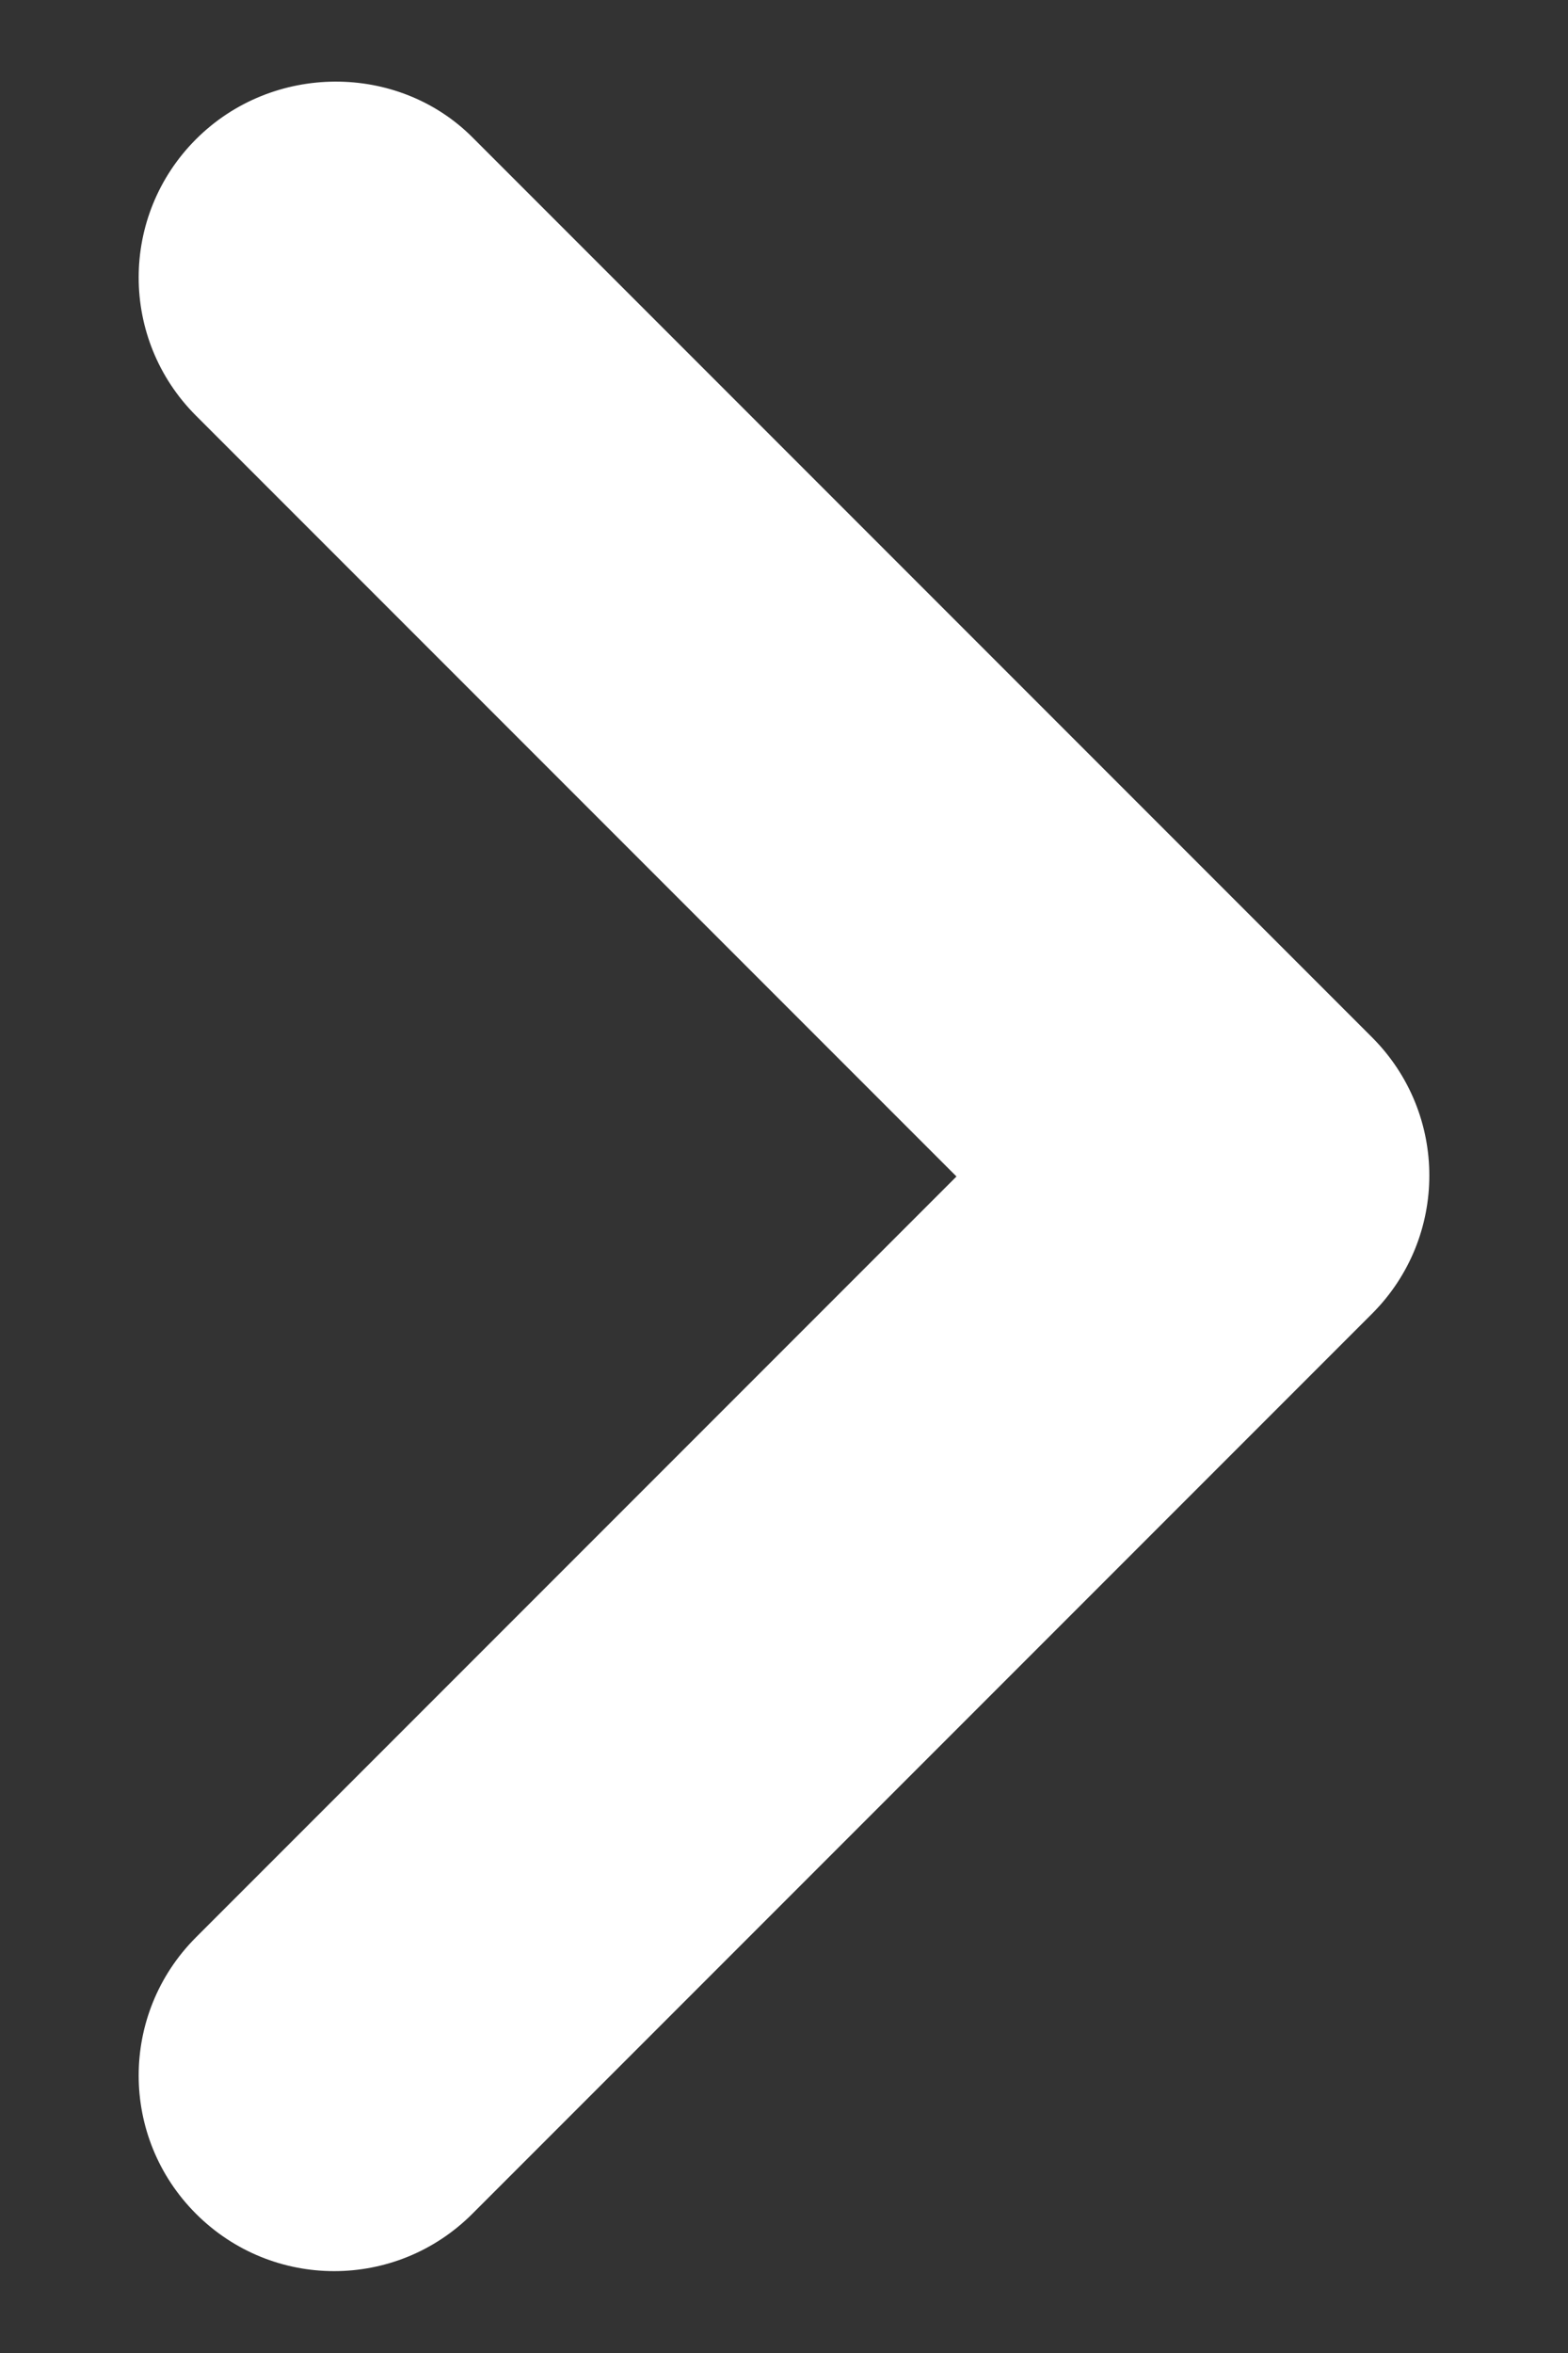
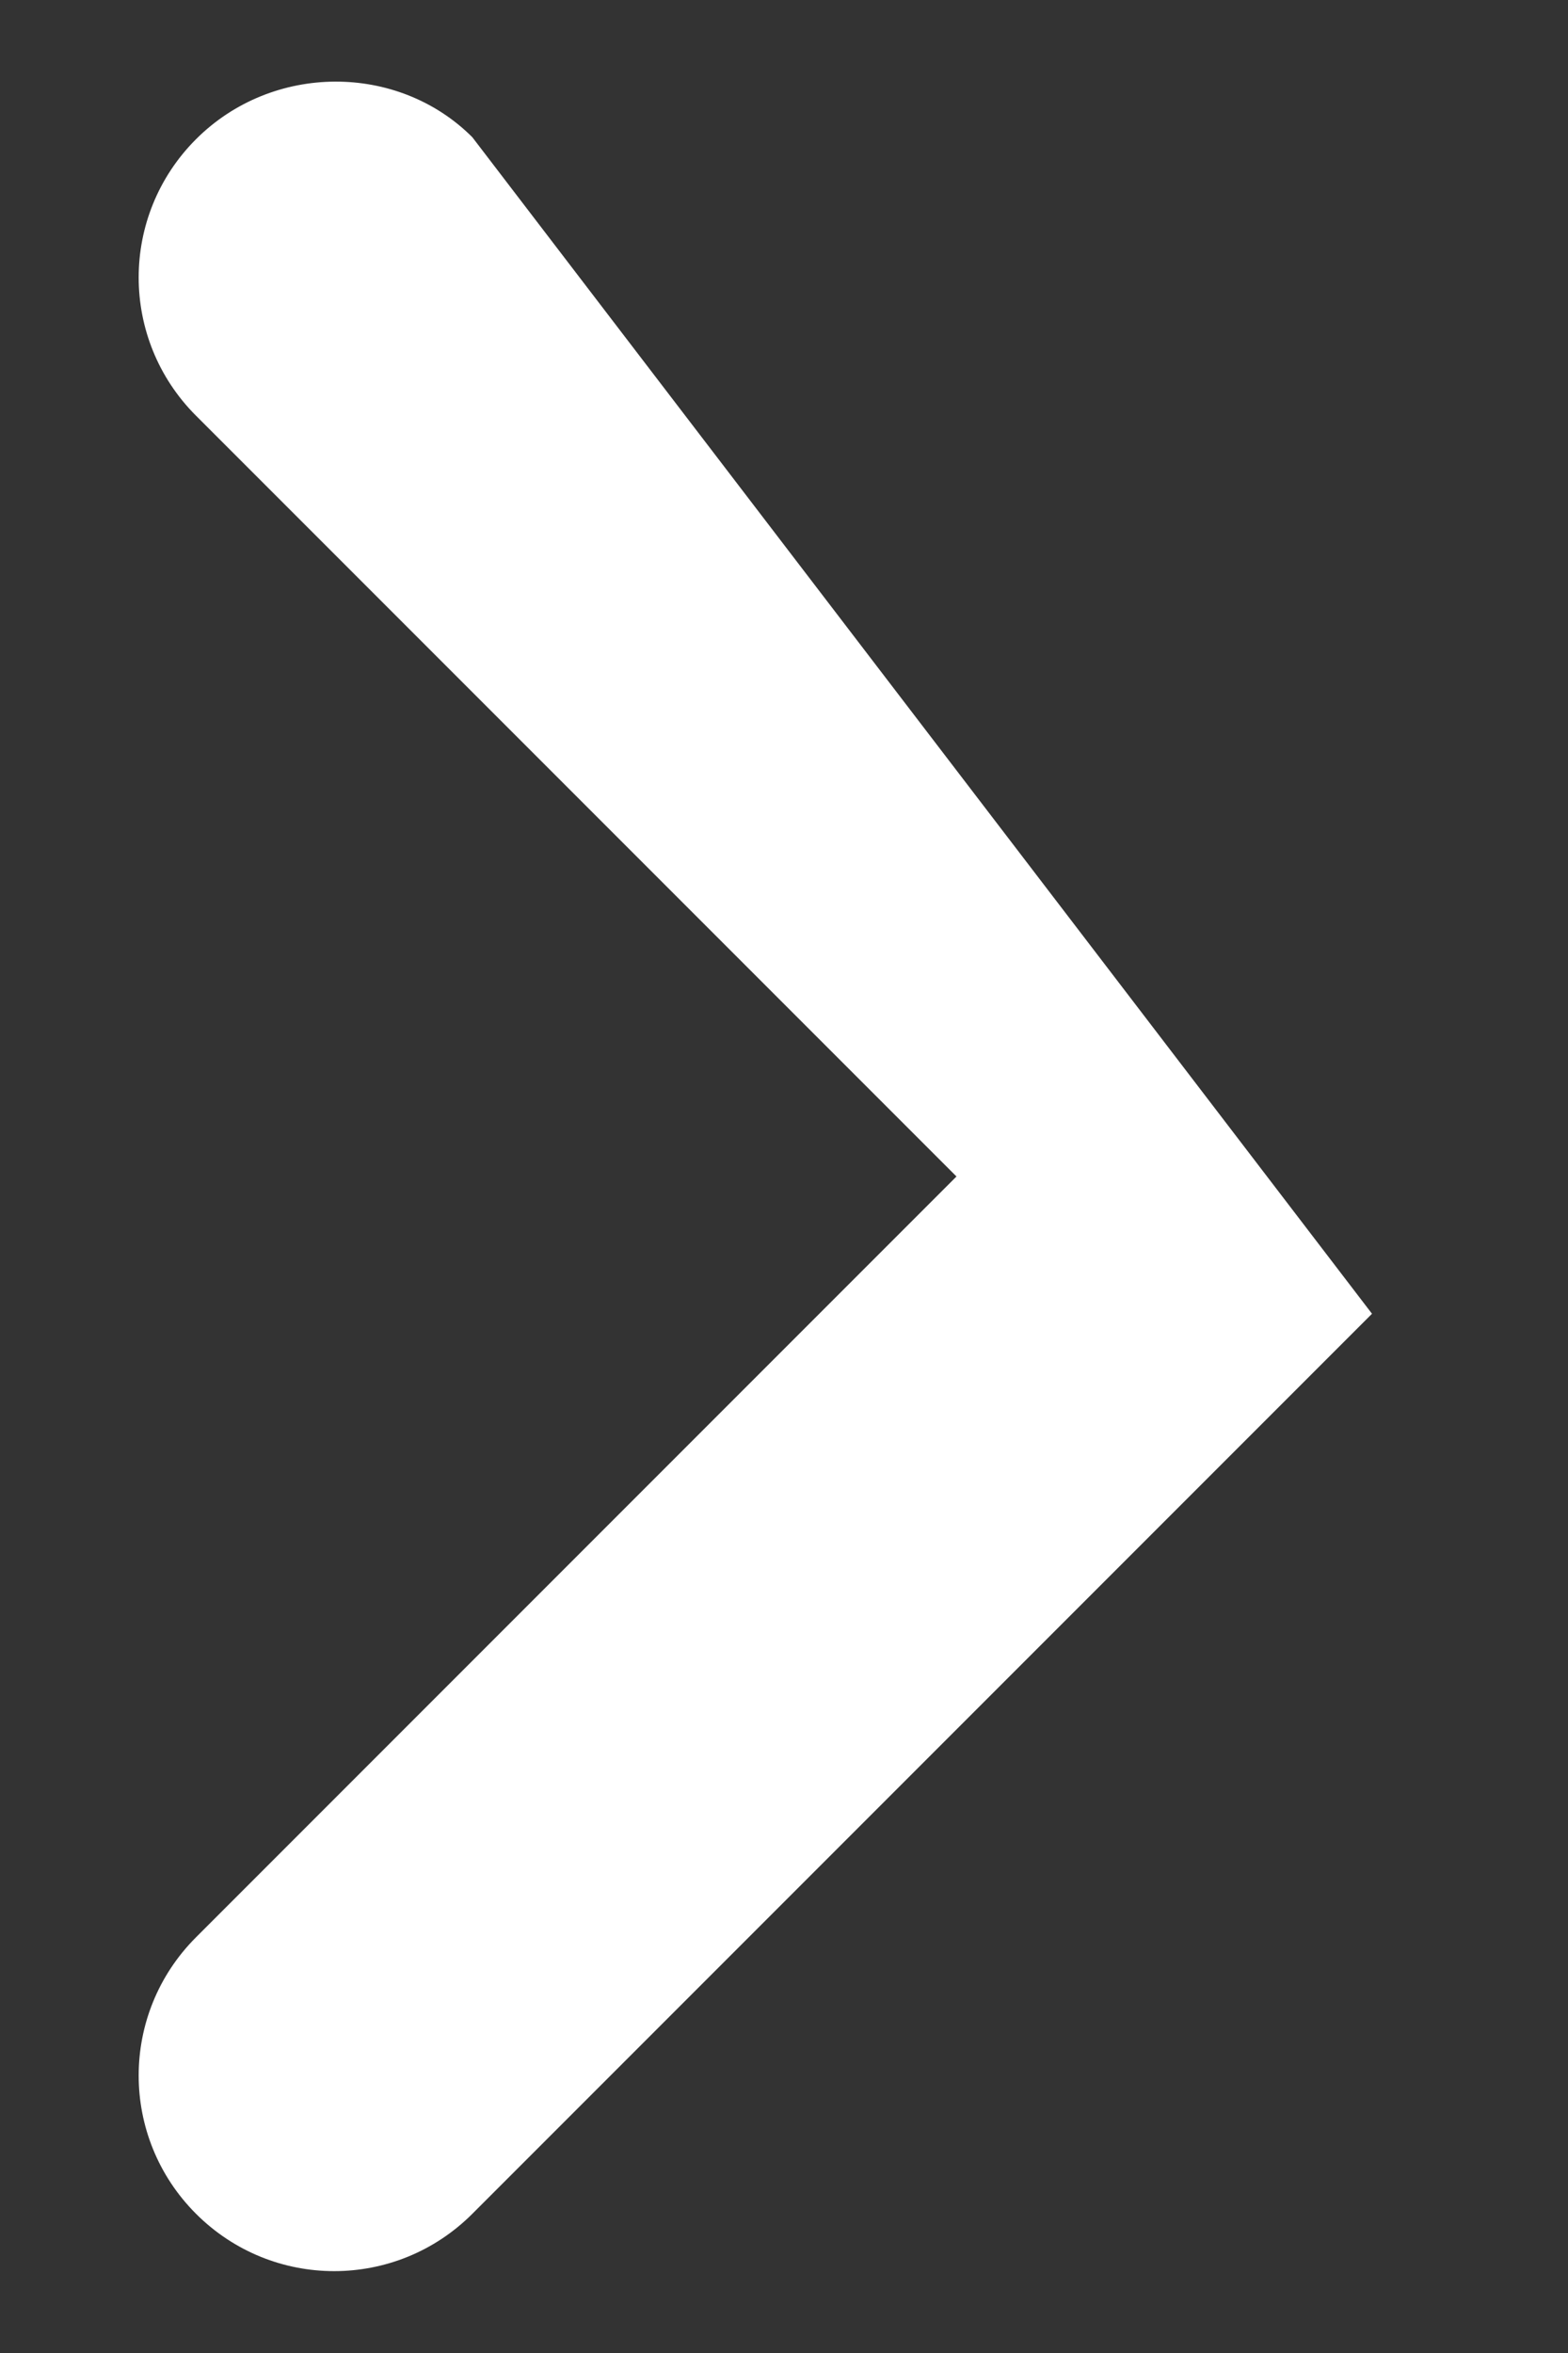
<svg xmlns="http://www.w3.org/2000/svg" width="8" height="12" viewBox="0 0 8 12" fill="none">
  <rect x="0" y="0" width="8" height="12" fill="#333333" stroke="none" />
-   <path d="M1 0.71C0.61 1.1 0.61 1.73 1 2.12L4.88 6L1 9.88C0.61 10.27 0.61 10.9 1 11.29C1.39 11.68 2.02 11.68 2.41 11.29L7 6.7C7.39 6.31 7.39 5.68 7 5.29L2.41 0.7C2.03 0.32 1.39 0.32 1 0.71Z" fill="white" />
+   <path d="M1 0.71C0.61 1.1 0.61 1.73 1 2.12L4.88 6L1 9.88C0.61 10.27 0.61 10.9 1 11.29C1.39 11.68 2.02 11.68 2.41 11.29L7 6.7L2.41 0.7C2.03 0.32 1.39 0.32 1 0.71Z" fill="white" />
</svg>